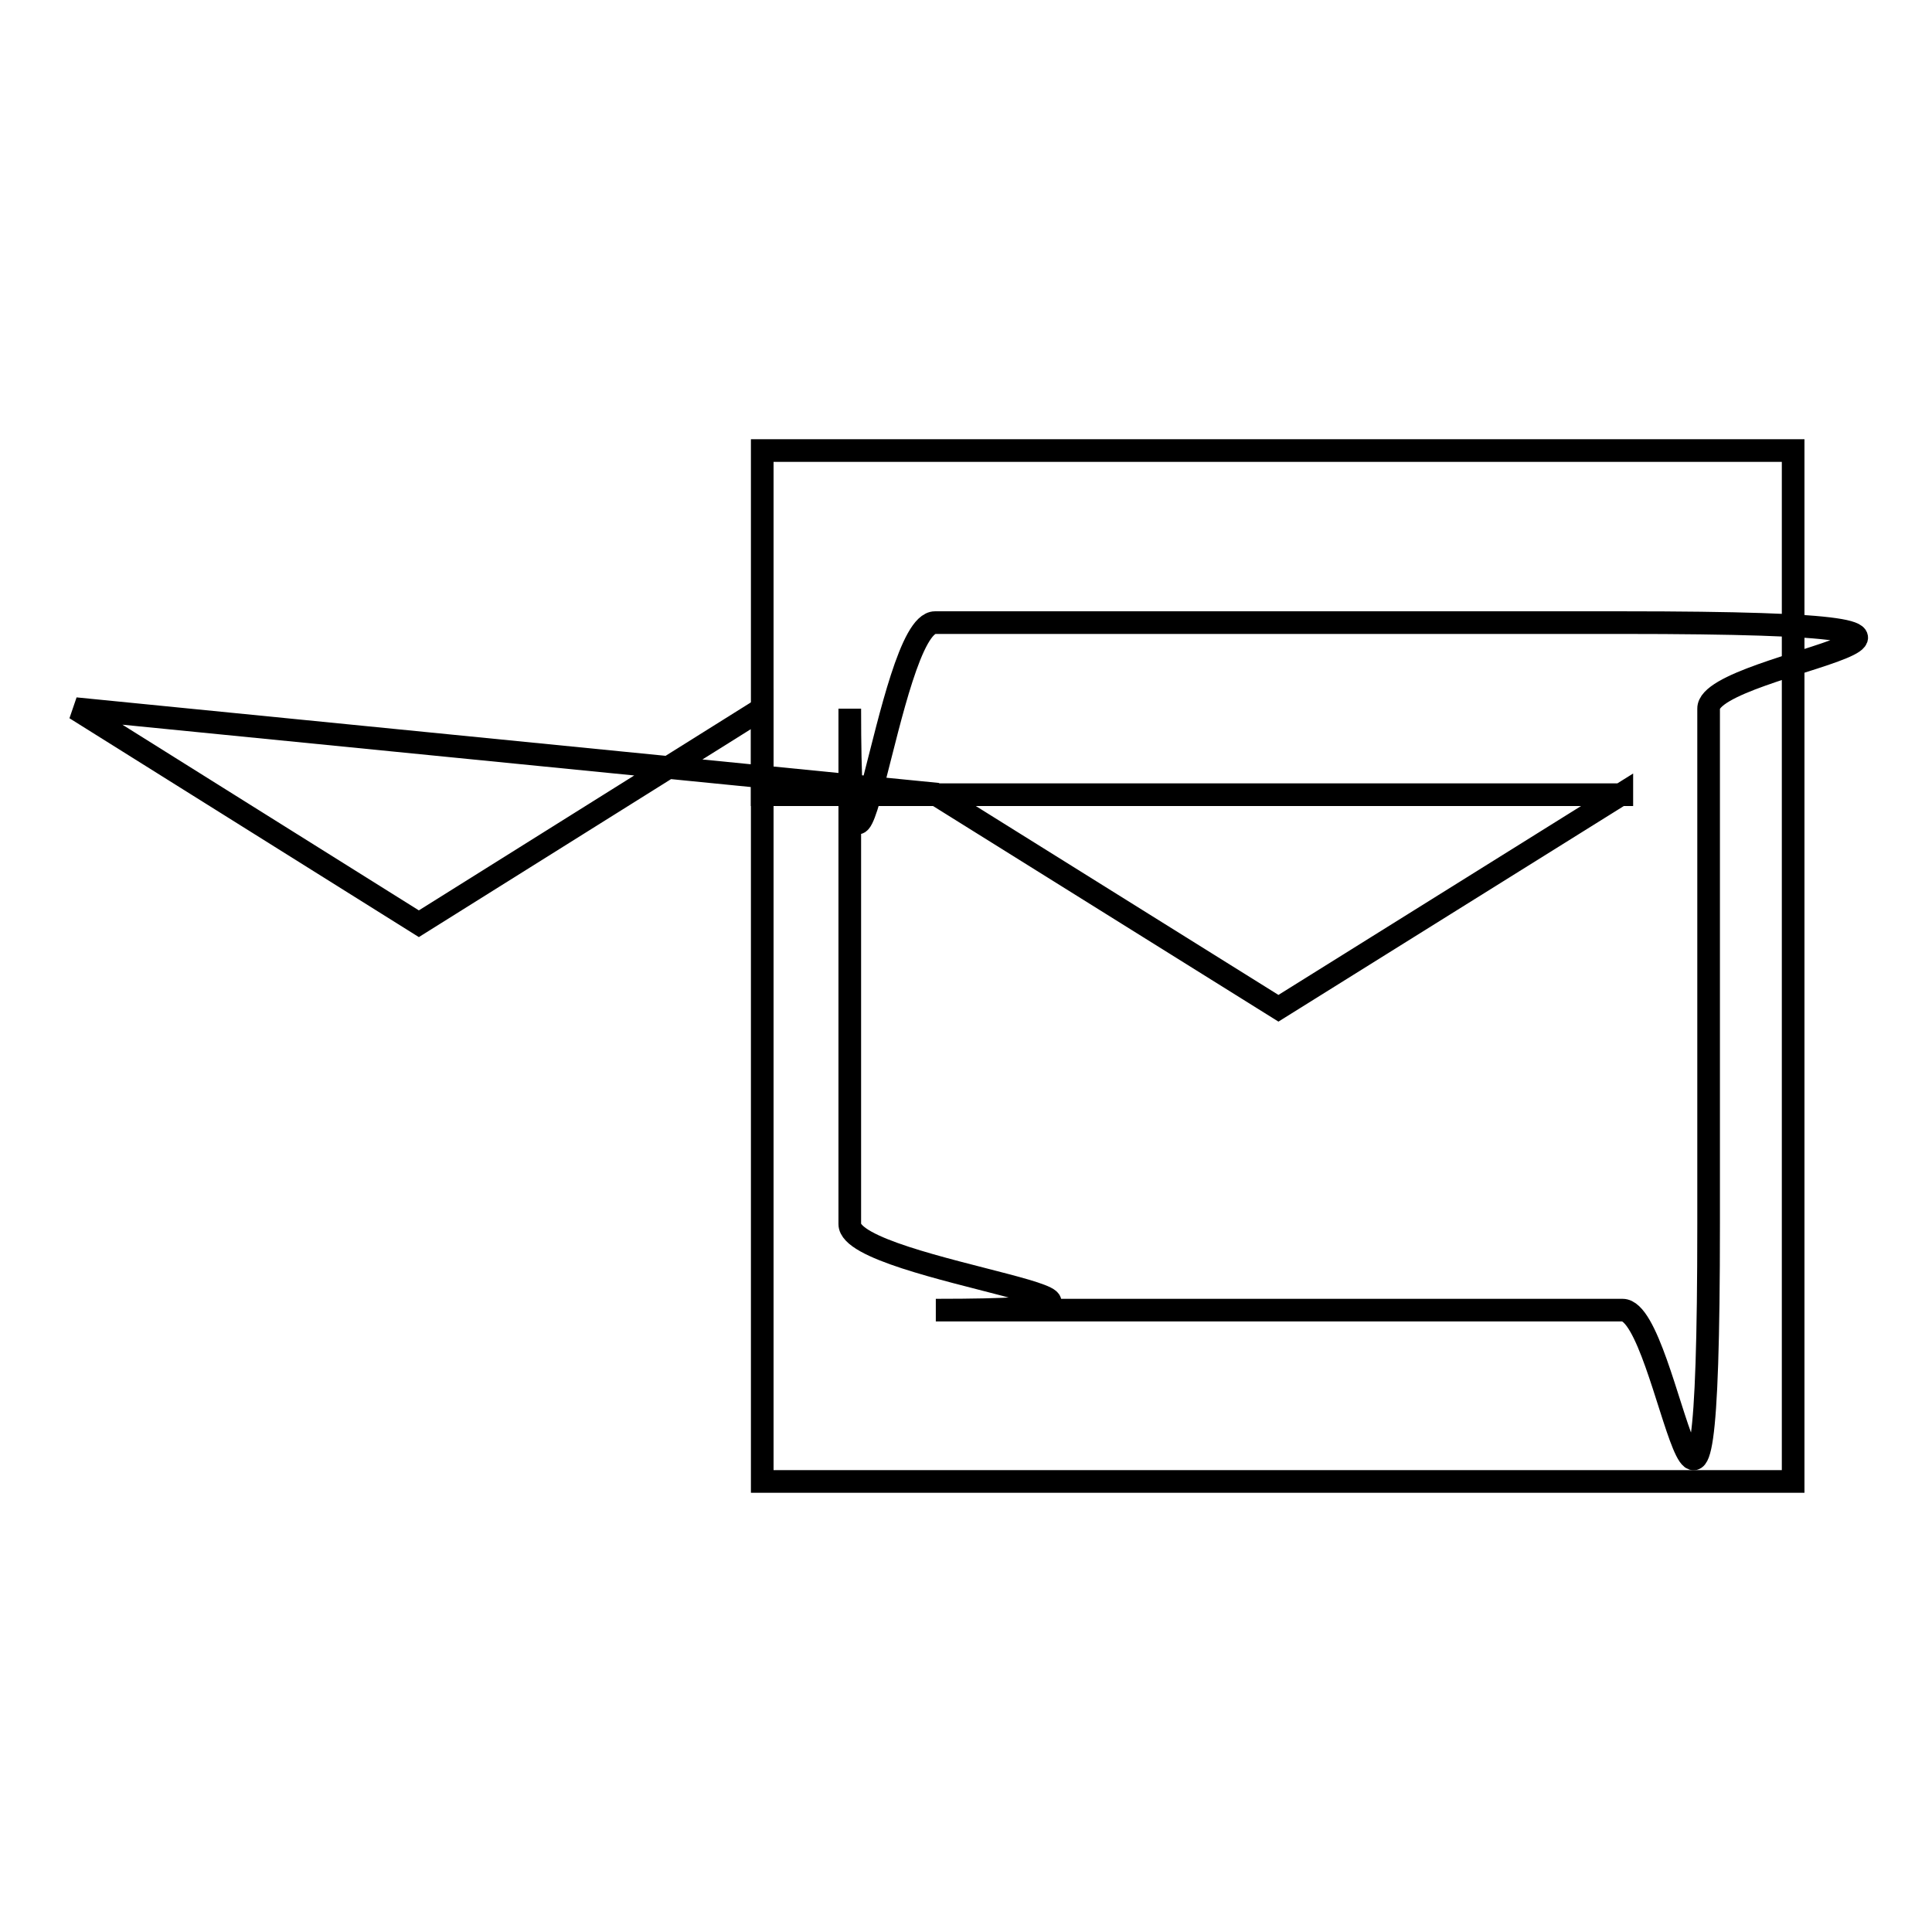
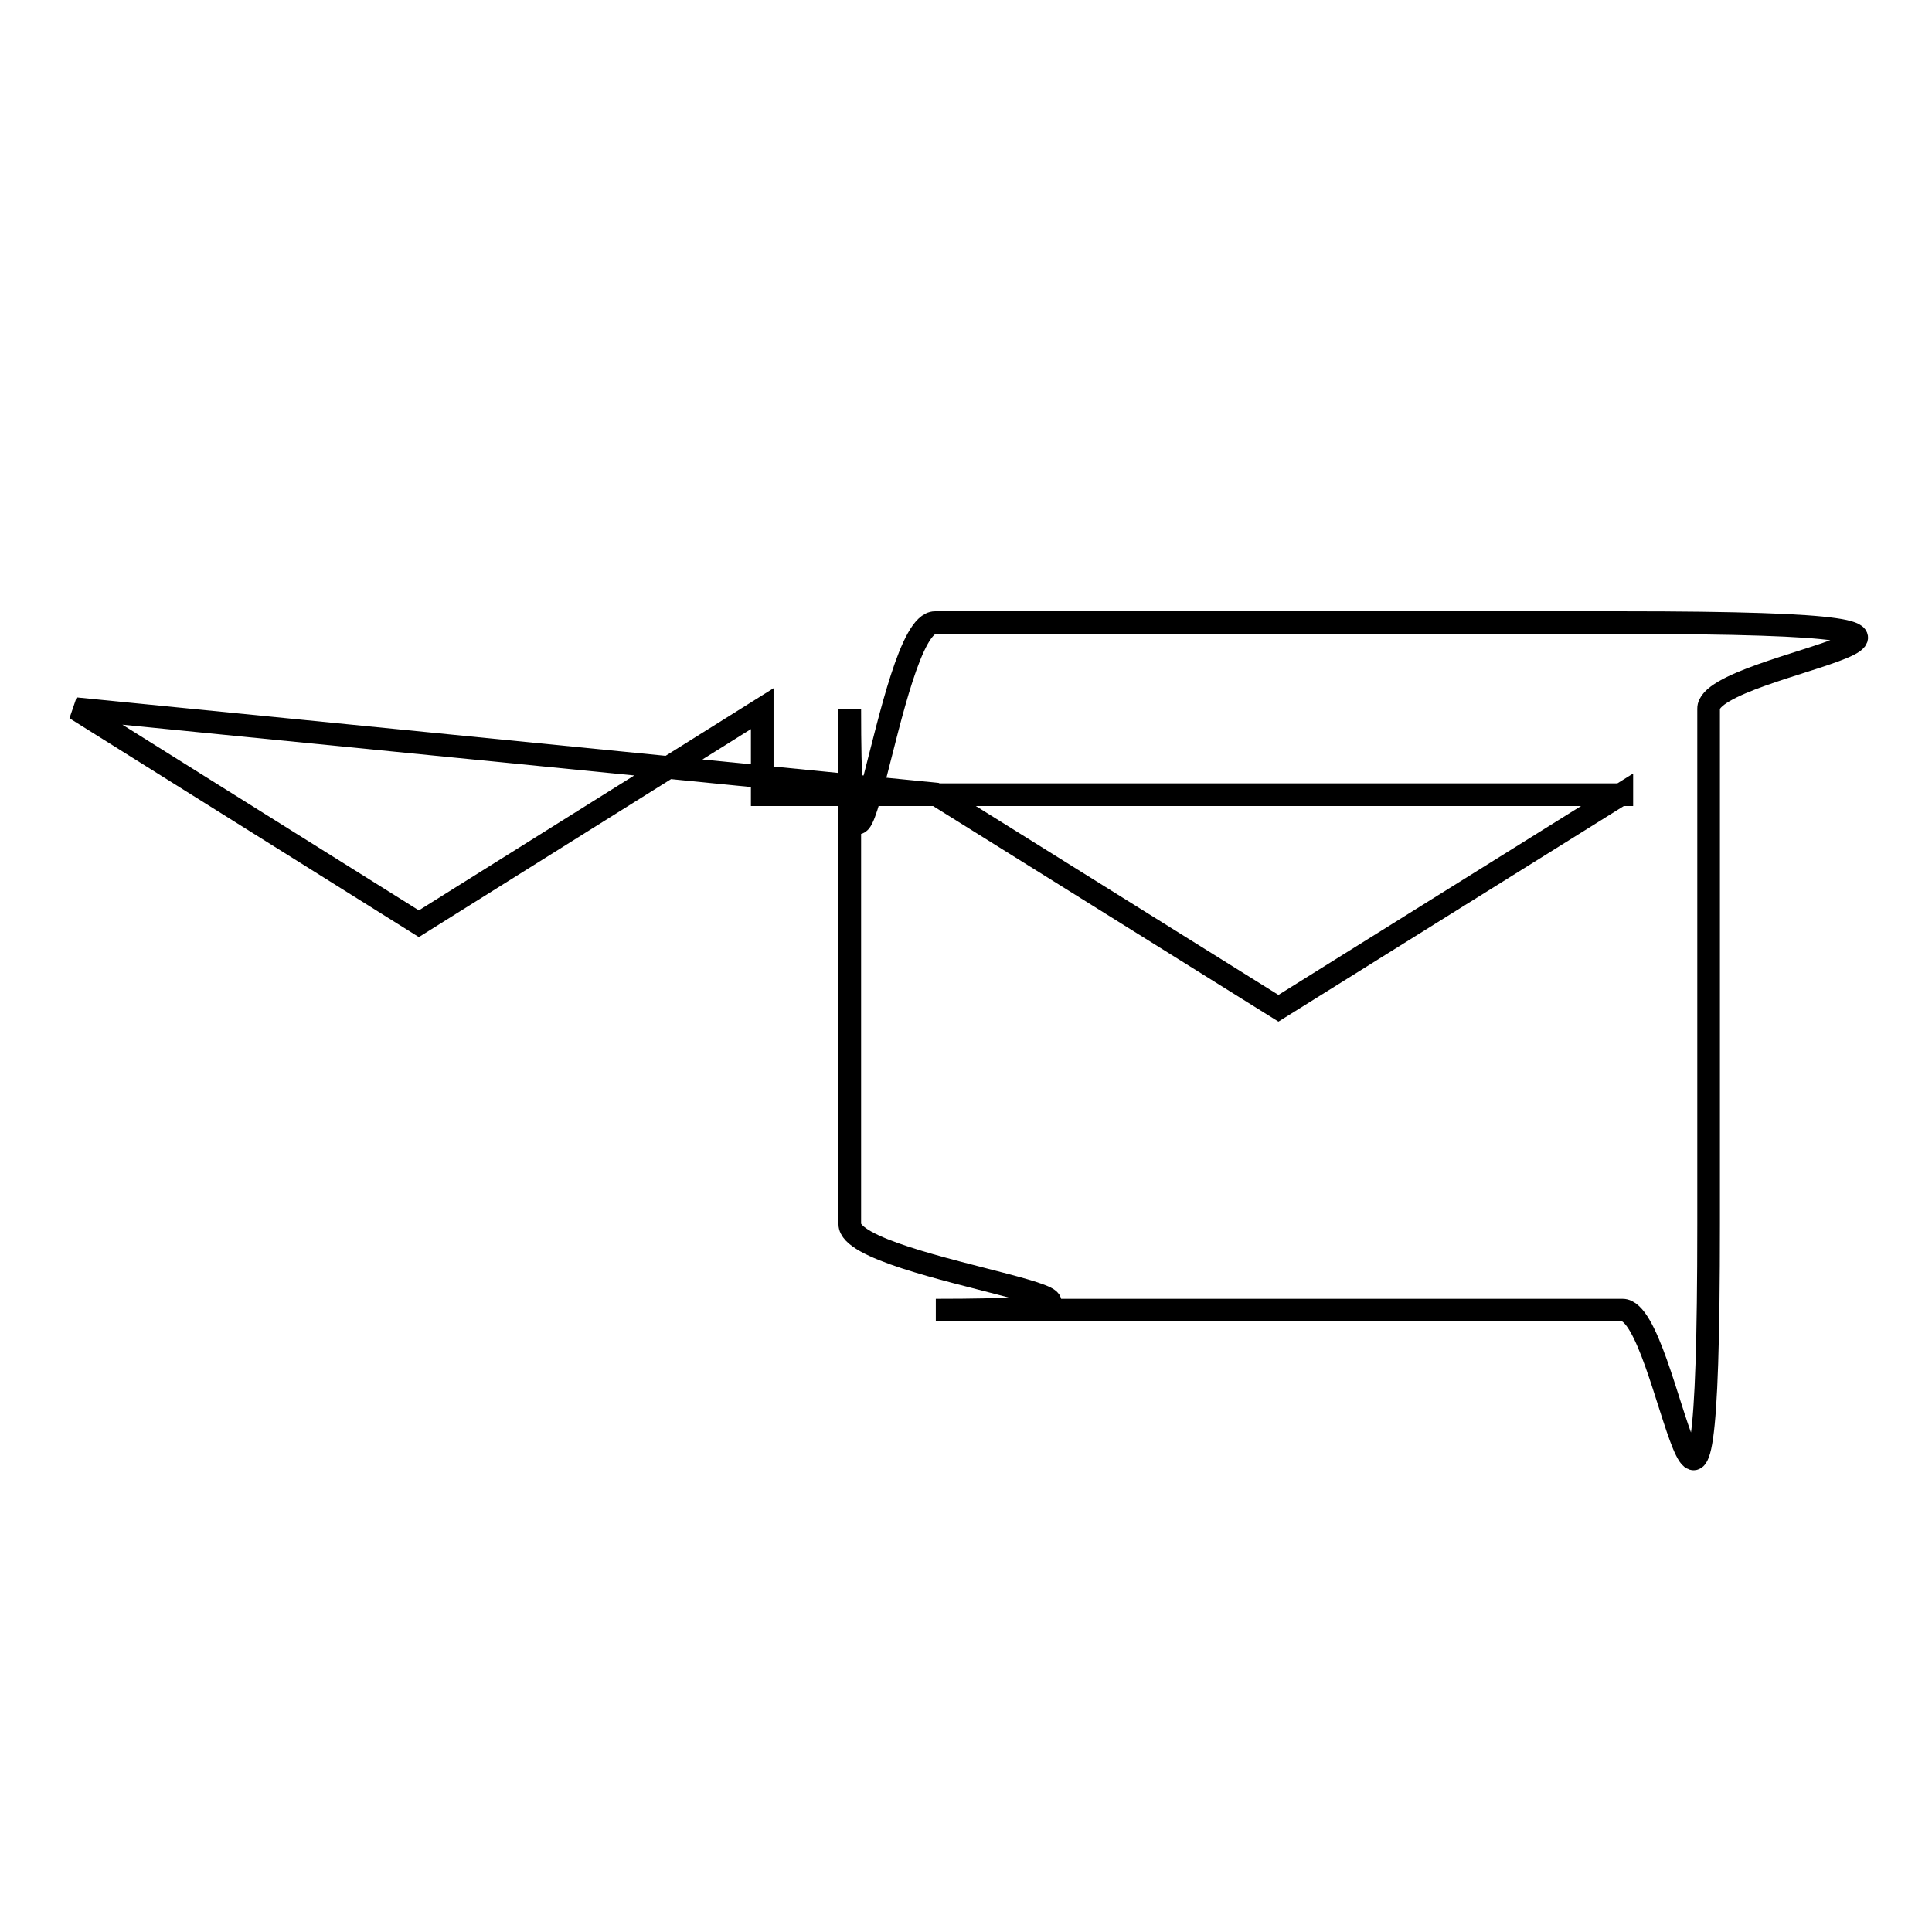
<svg xmlns="http://www.w3.org/2000/svg" version="1.1" x="0px" y="0px" viewBox="0 0 256 256" enable-background="new 0 0 256 256" xml:space="preserve">
  <g>
    <g>
      <path stroke-width="3" fill-opacity="0" stroke="#000000" d="M214.9,82.5h-91c-6.3,0-11.3,51.2-11.3,11.4l0,68.3c0,6.3,51.2,11.4,11.4,11.4h91c6.3,0,11.4,51.2,11.4-11.4V93.9C226.3,87.6,277.5,82.5,214.9,82.5L214.9,82.5z M214.9,105.2l-45.5,28.4l-45.5-28.4L10,93.9l45.5,28.5l45.5-28.5v11.4H214.9z" />
-       <path stroke-width="3" fill-opacity="0" stroke="#000000" d="M101,59.7h136.6v136.6H101V59.7z" />
    </g>
  </g>
</svg>